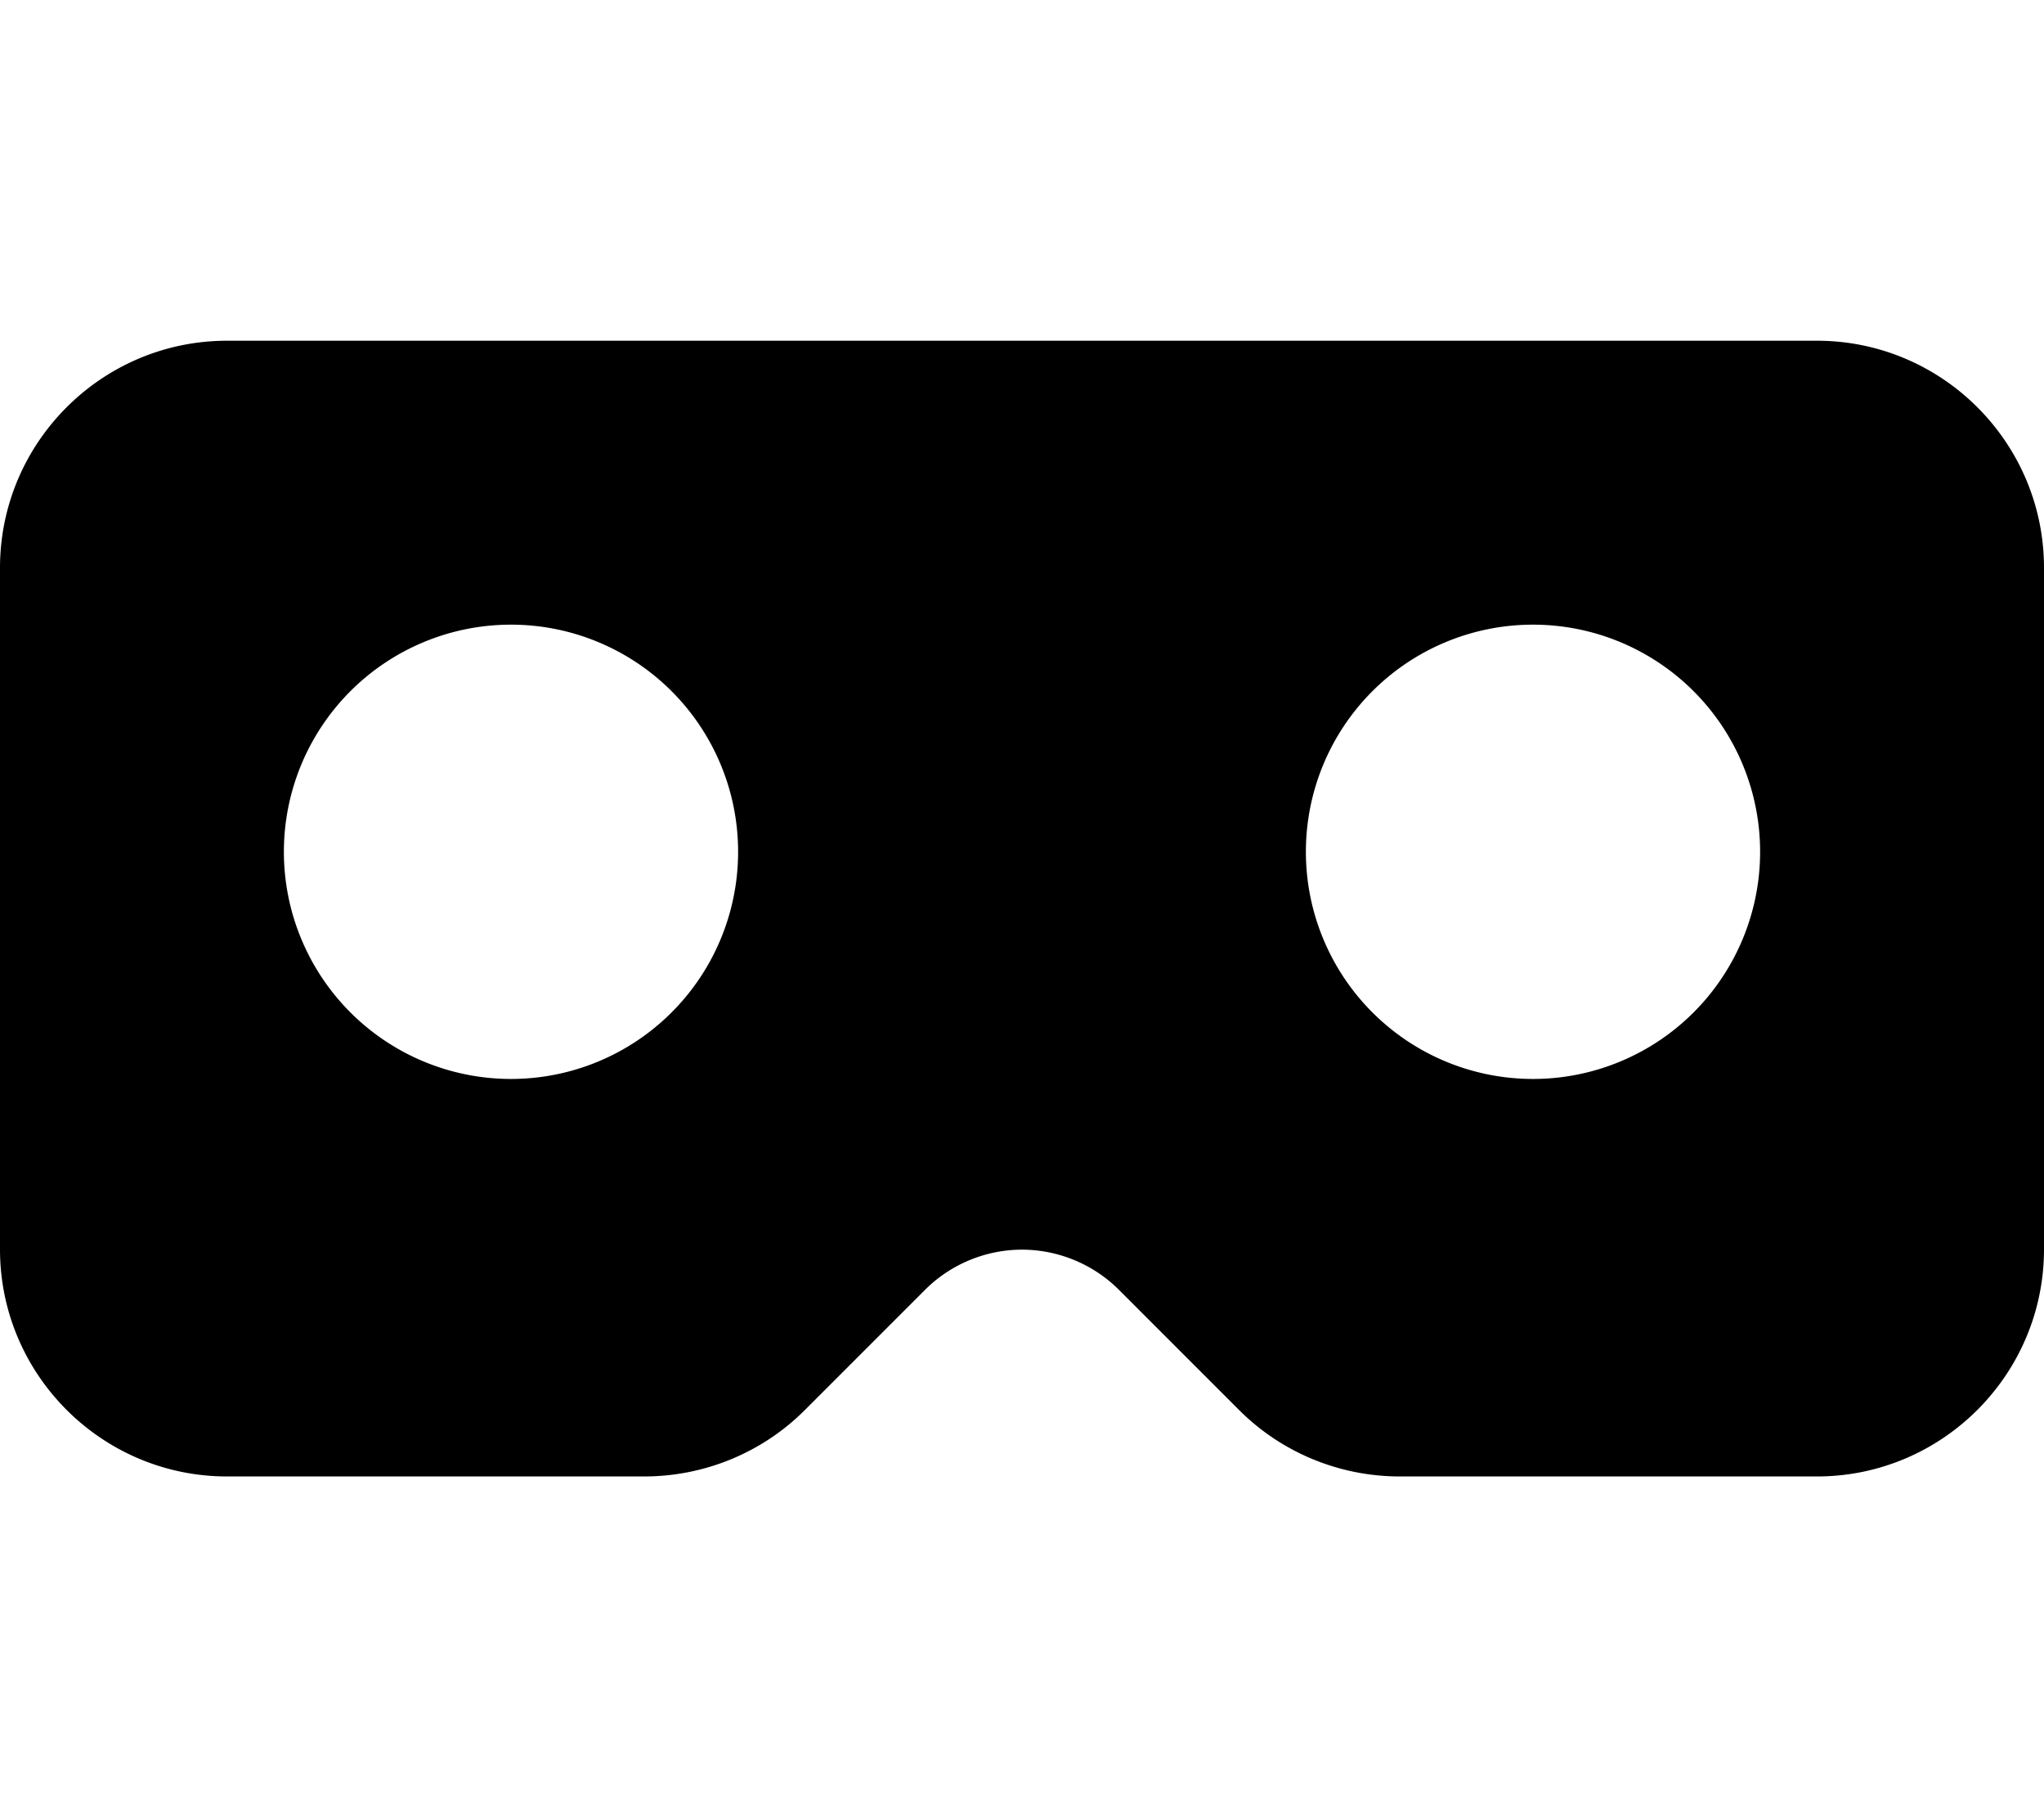
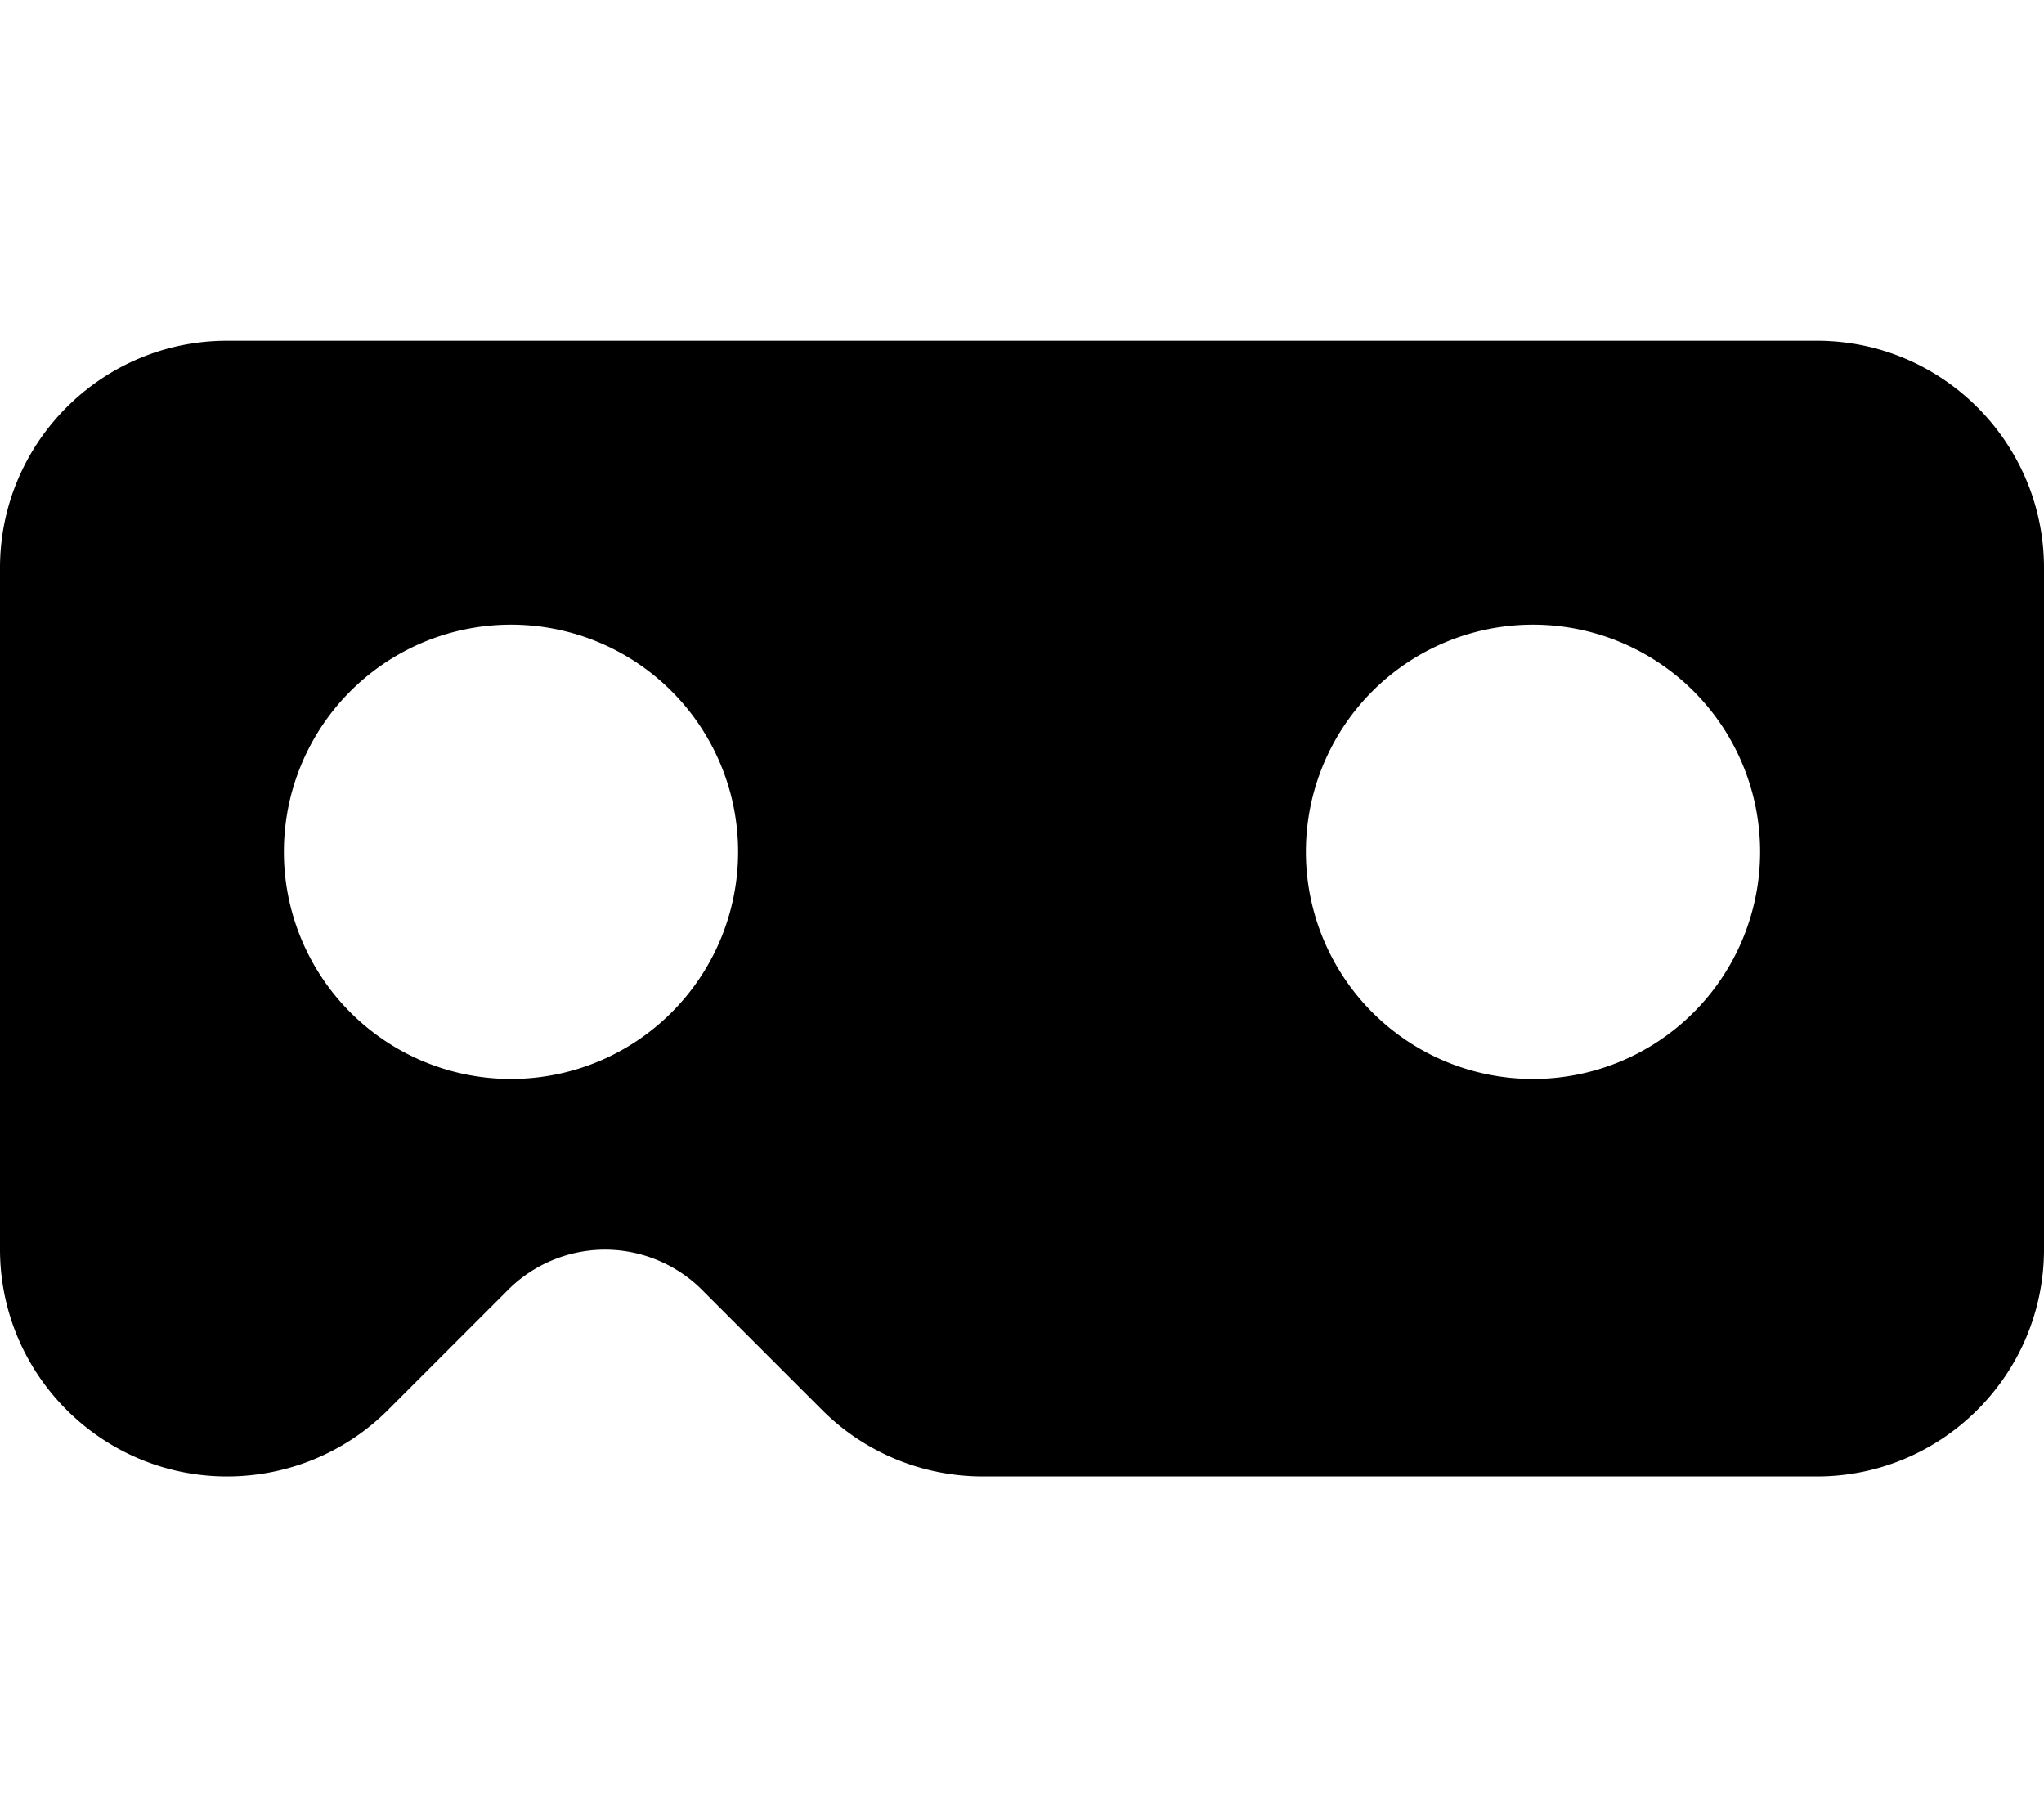
<svg xmlns="http://www.w3.org/2000/svg" viewBox="0 0 576 512">
-   <path fill="currentColor" d="M512 96L64 96C28.7 96 0 124.7 0 160L0 352c0 35.3 28.7 64 64 64l117.5 0c17 0 33.3-6.7 45.3-18.7l33.9-33.9c7.2-7.2 17.1-11.3 27.3-11.3s20.1 4.1 27.3 11.3l33.9 33.9c12 12 28.3 18.7 45.3 18.7L512 416c35.3 0 64-28.7 64-64l0-192c0-35.3-28.7-64-64-64zM80 240a64 64 0 1 1 128 0 64 64 0 1 1 -128 0zm352-64a64 64 0 1 1 0 128 64 64 0 1 1 0-128z" />
+   <path fill="currentColor" d="M512 96L64 96C28.7 96 0 124.7 0 160L0 352c0 35.3 28.7 64 64 64c17 0 33.3-6.7 45.3-18.7l33.9-33.9c7.2-7.2 17.1-11.3 27.3-11.3s20.1 4.1 27.3 11.3l33.9 33.9c12 12 28.3 18.7 45.3 18.7L512 416c35.3 0 64-28.7 64-64l0-192c0-35.3-28.7-64-64-64zM80 240a64 64 0 1 1 128 0 64 64 0 1 1 -128 0zm352-64a64 64 0 1 1 0 128 64 64 0 1 1 0-128z" />
</svg>